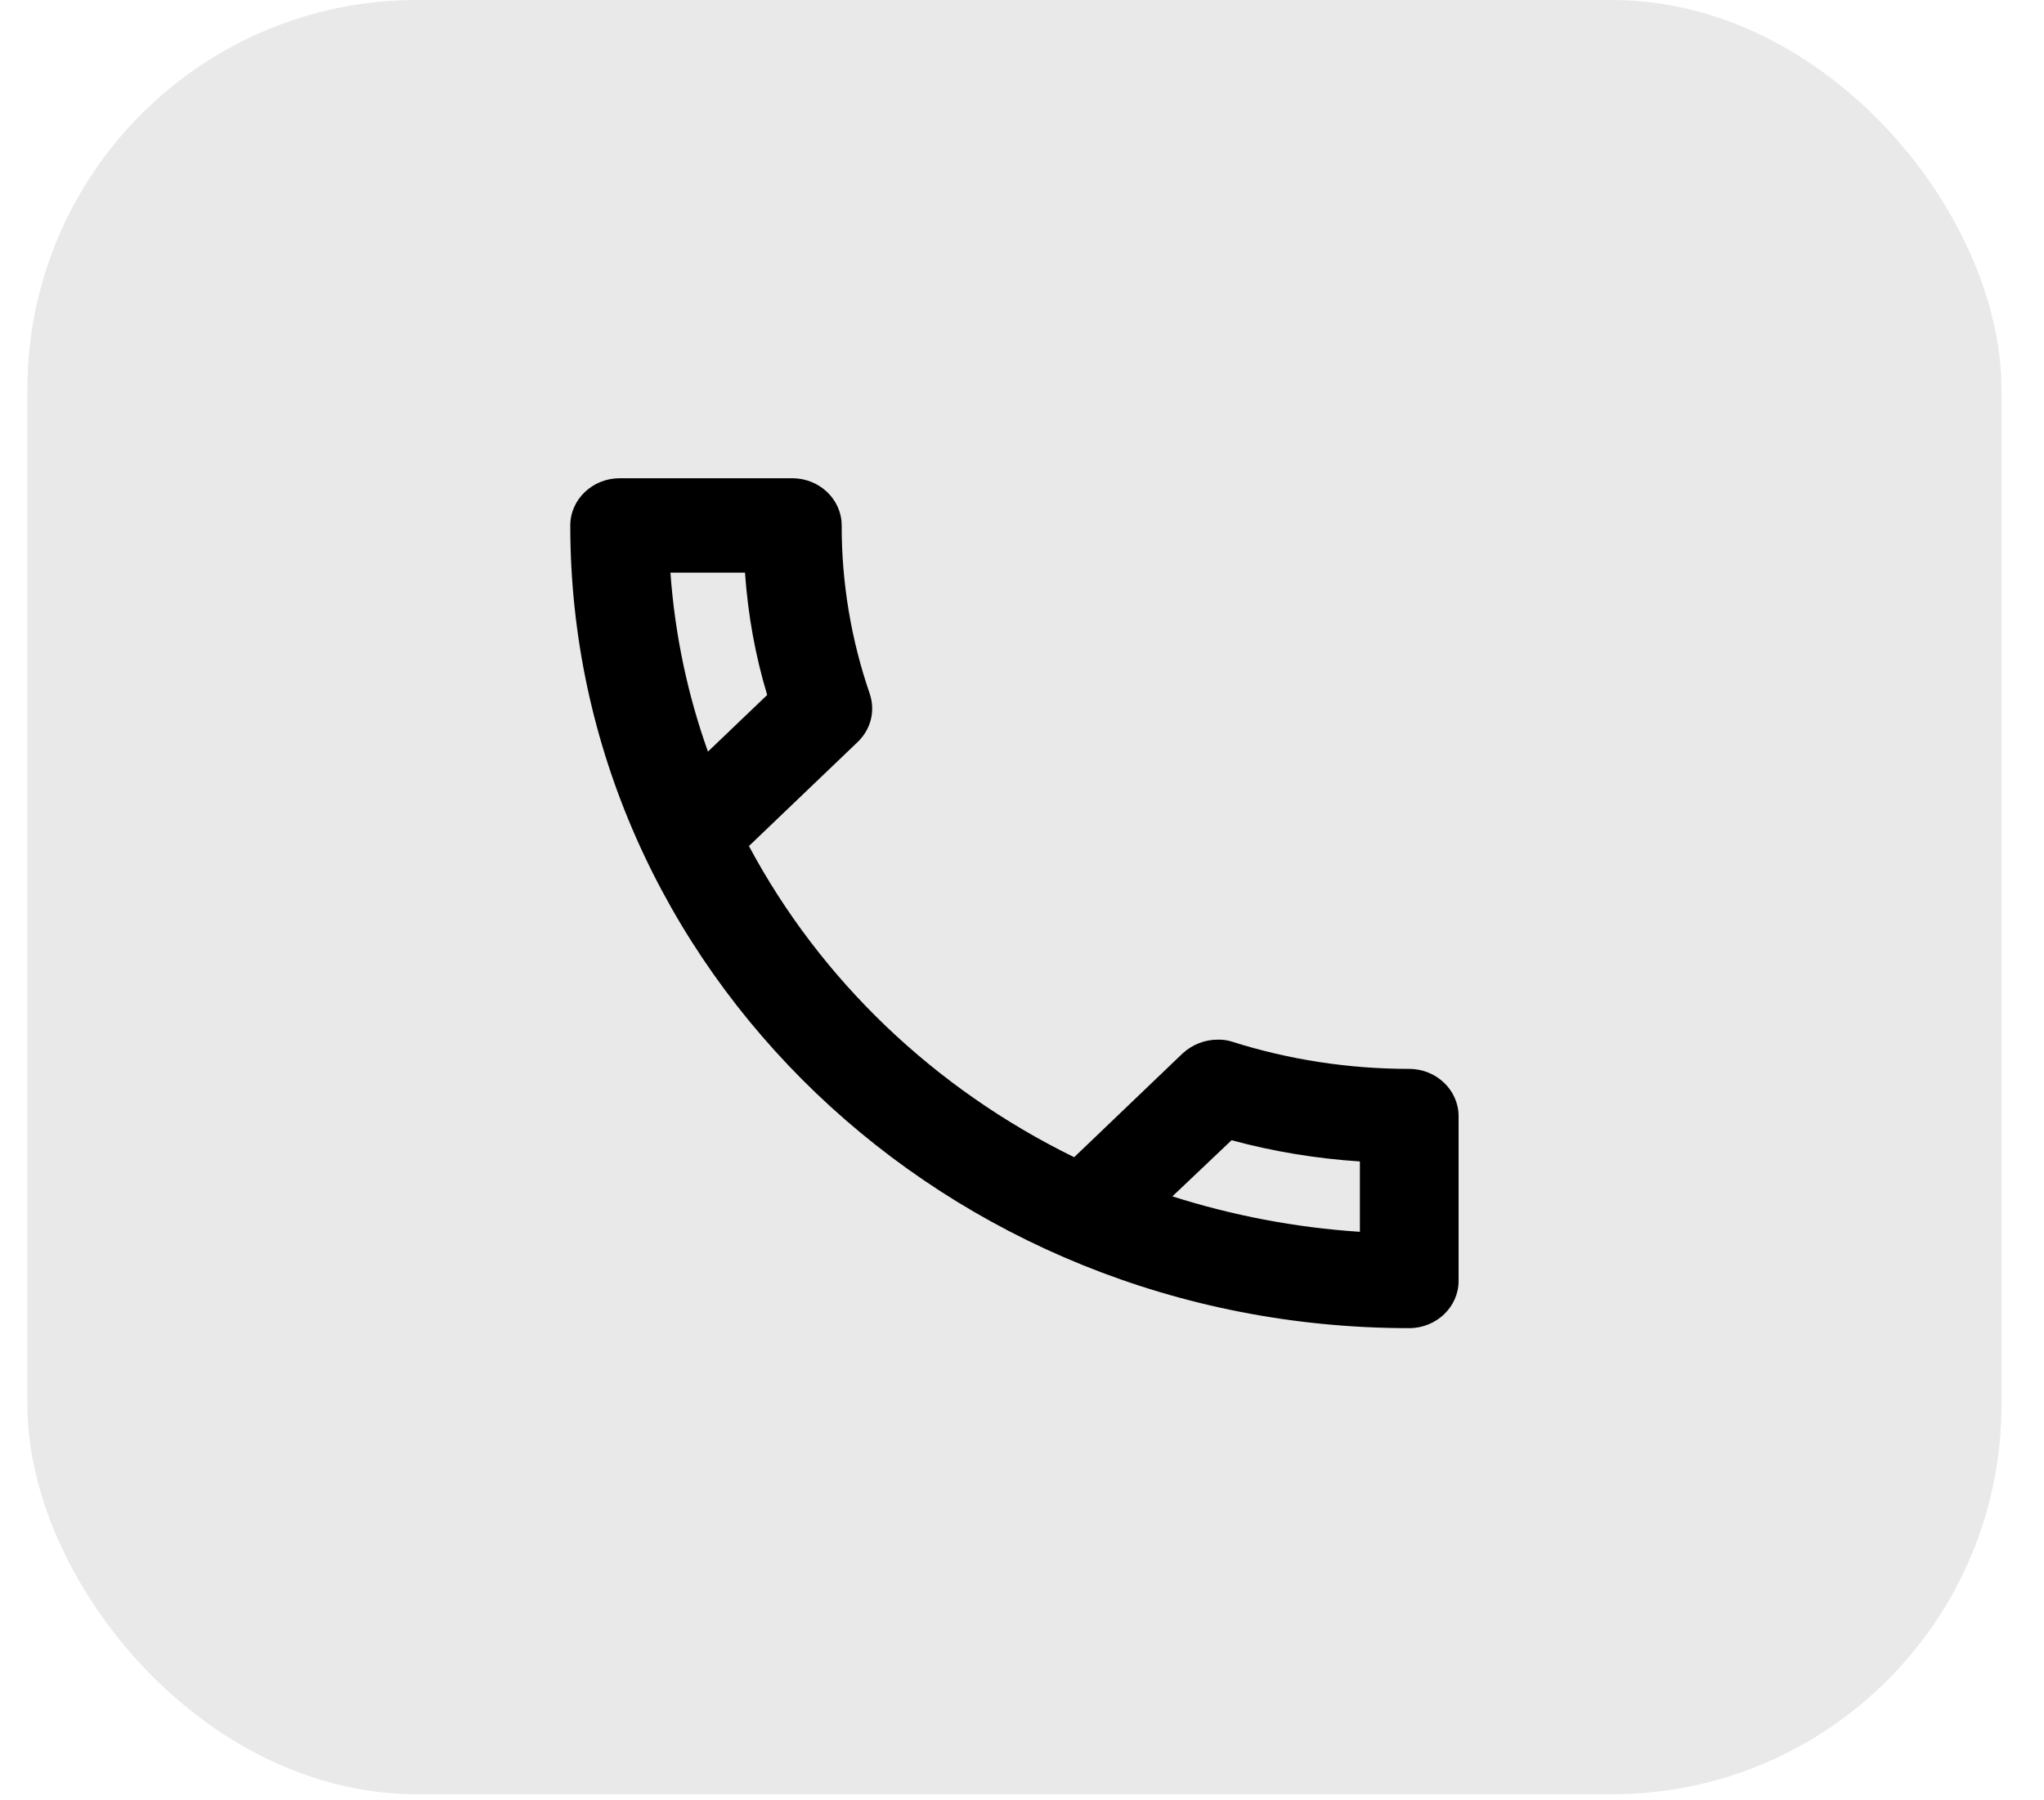
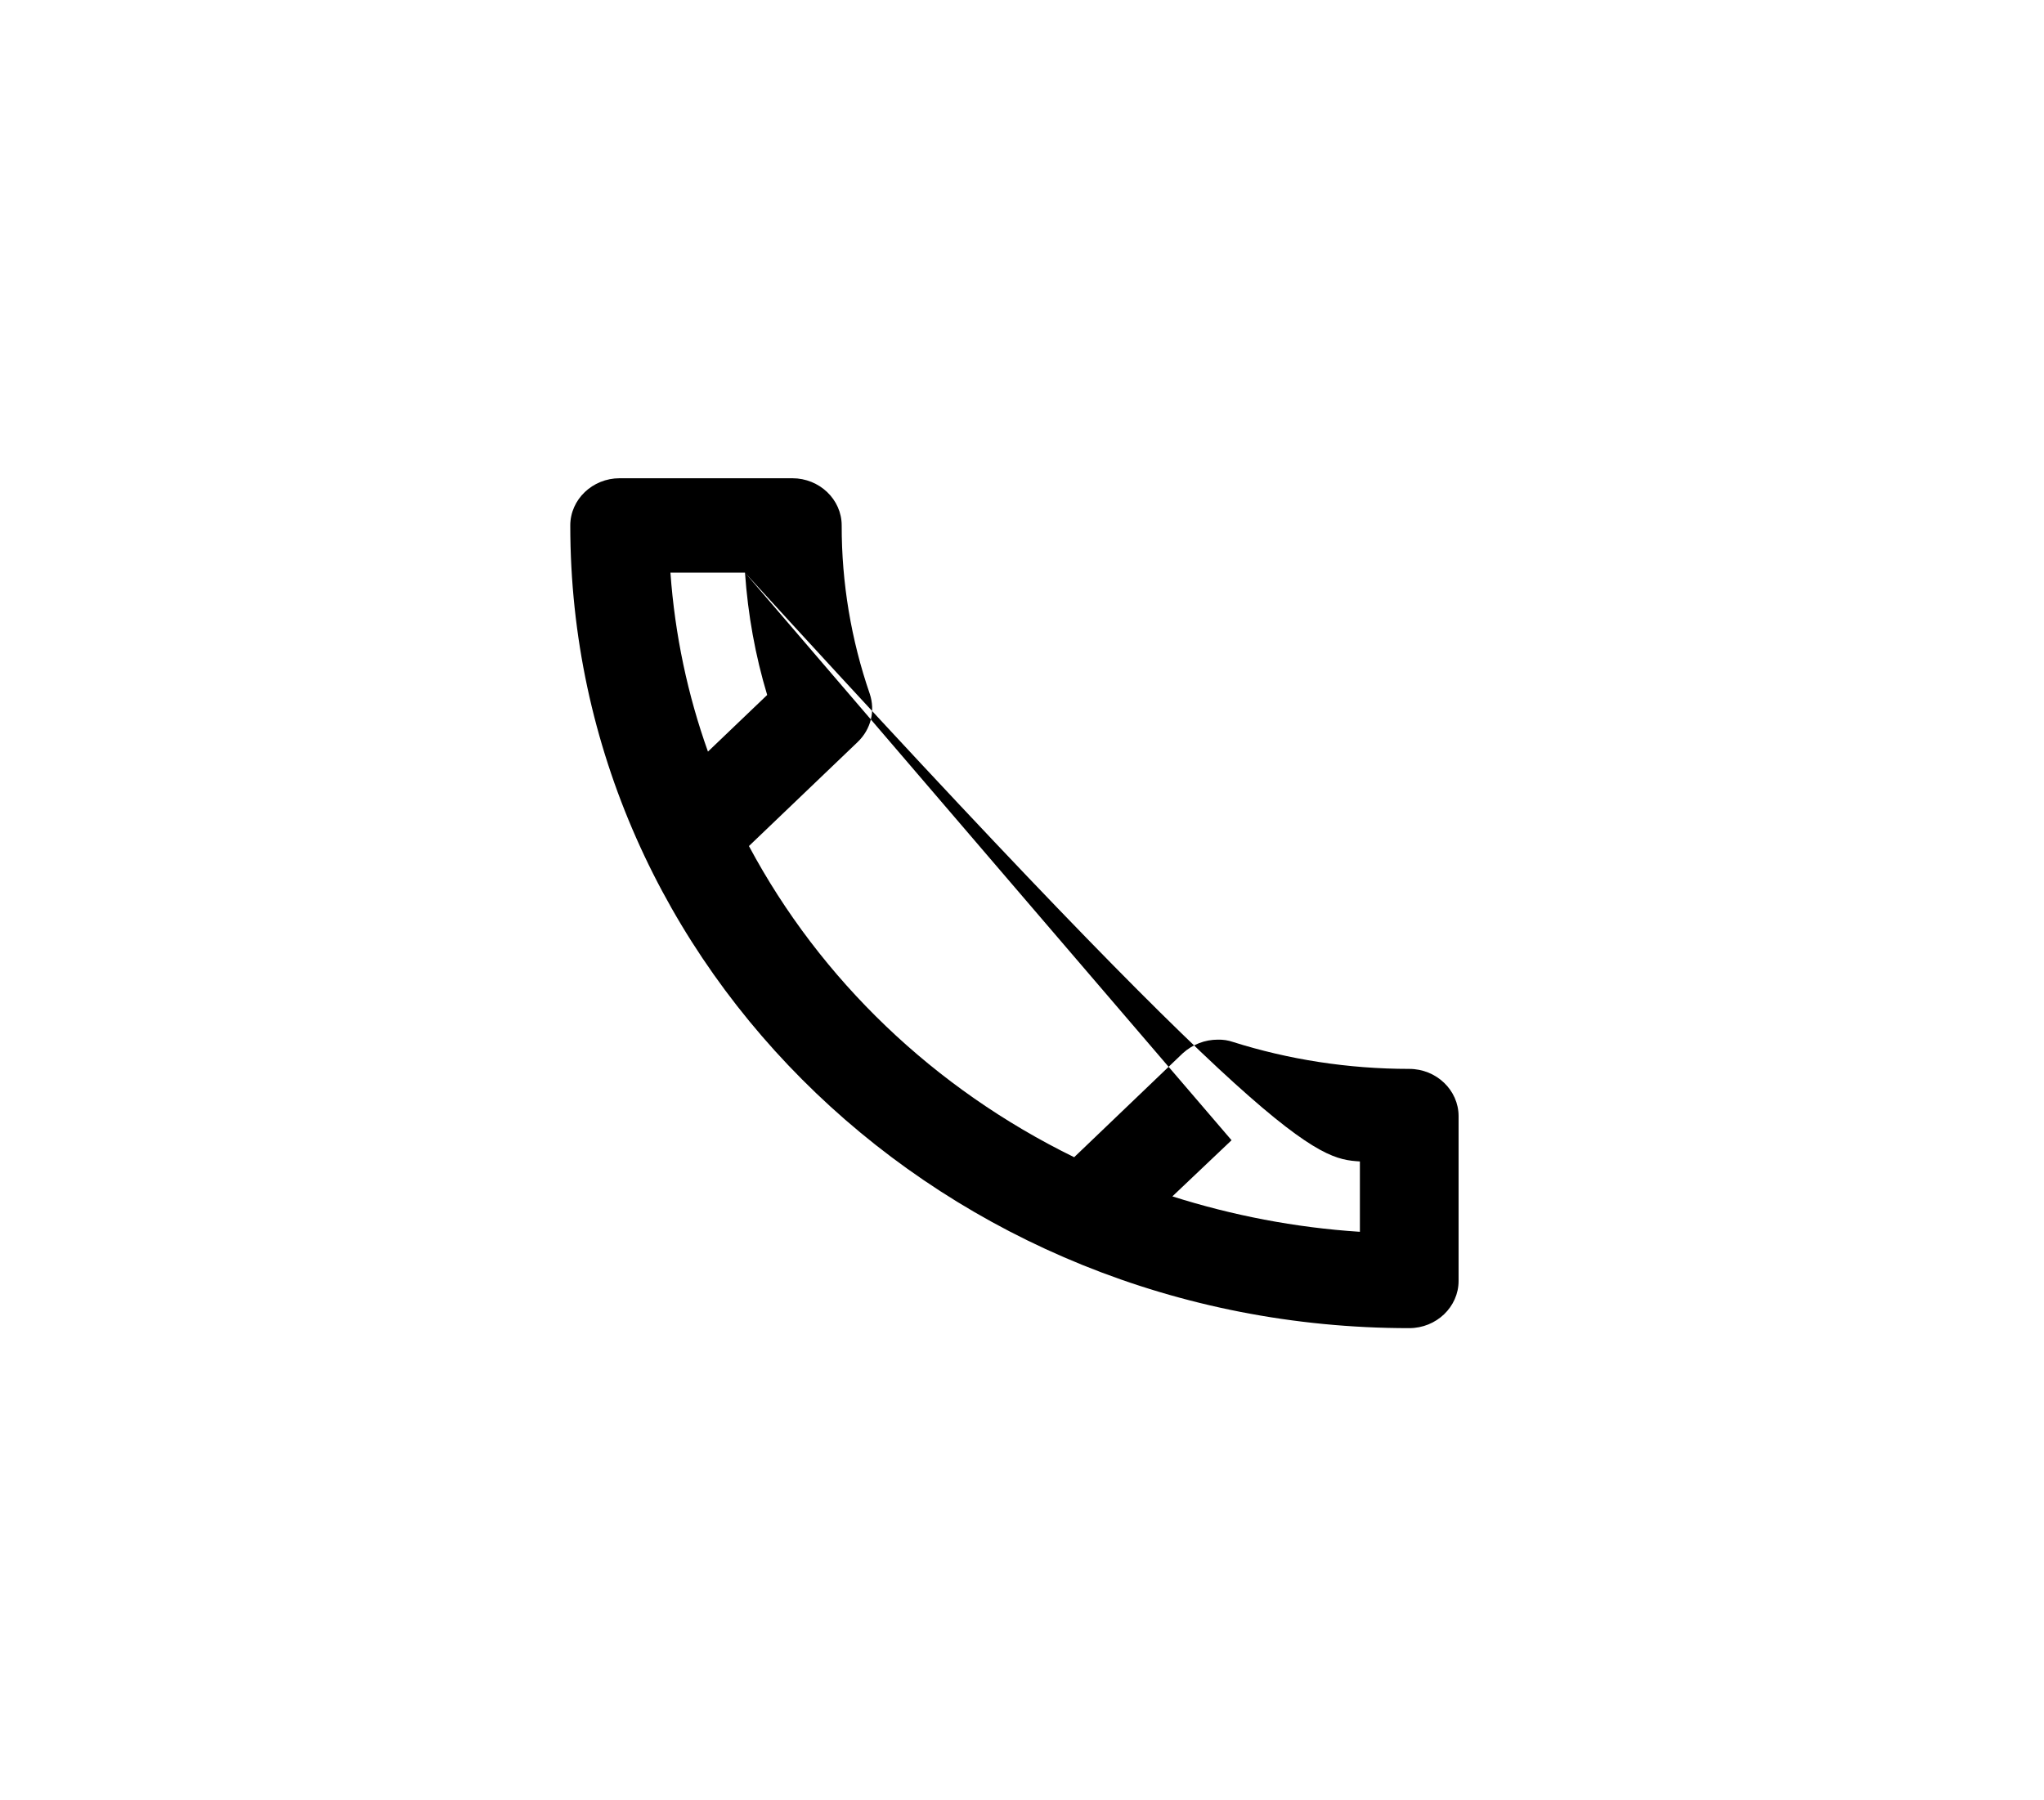
<svg xmlns="http://www.w3.org/2000/svg" width="42" height="37" viewBox="0 0 42 37" fill="none">
-   <rect x="0.563" width="40.563" height="36.875" rx="8" fill="#919191" fill-opacity="0.2" />
-   <path d="M15.308 11.769C15.368 12.633 15.521 13.477 15.764 14.283L14.547 15.447C14.131 14.283 13.868 13.05 13.776 11.769H15.308ZM25.306 23.434C26.168 23.667 27.051 23.812 27.943 23.87V25.316C26.604 25.229 25.317 24.977 24.09 24.588L25.306 23.434ZM16.281 9.829H12.732C12.174 9.829 11.718 10.265 11.718 10.799C11.718 19.911 19.435 27.296 28.957 27.296C29.515 27.296 29.971 26.859 29.971 26.326V22.939C29.971 22.405 29.515 21.968 28.957 21.968C27.7 21.968 26.473 21.774 25.337 21.415C25.236 21.38 25.13 21.364 25.022 21.367C24.759 21.367 24.505 21.464 24.302 21.648L22.072 23.783C19.197 22.376 16.859 20.139 15.389 17.388L17.62 15.253C17.904 14.982 17.985 14.603 17.873 14.263C17.488 13.146 17.293 11.976 17.295 10.799C17.295 10.265 16.839 9.829 16.281 9.829Z" fill="black" />
+   <path d="M15.308 11.769C15.368 12.633 15.521 13.477 15.764 14.283L14.547 15.447C14.131 14.283 13.868 13.05 13.776 11.769H15.308ZC26.168 23.667 27.051 23.812 27.943 23.87V25.316C26.604 25.229 25.317 24.977 24.09 24.588L25.306 23.434ZM16.281 9.829H12.732C12.174 9.829 11.718 10.265 11.718 10.799C11.718 19.911 19.435 27.296 28.957 27.296C29.515 27.296 29.971 26.859 29.971 26.326V22.939C29.971 22.405 29.515 21.968 28.957 21.968C27.7 21.968 26.473 21.774 25.337 21.415C25.236 21.38 25.13 21.364 25.022 21.367C24.759 21.367 24.505 21.464 24.302 21.648L22.072 23.783C19.197 22.376 16.859 20.139 15.389 17.388L17.62 15.253C17.904 14.982 17.985 14.603 17.873 14.263C17.488 13.146 17.293 11.976 17.295 10.799C17.295 10.265 16.839 9.829 16.281 9.829Z" fill="black" />
</svg>